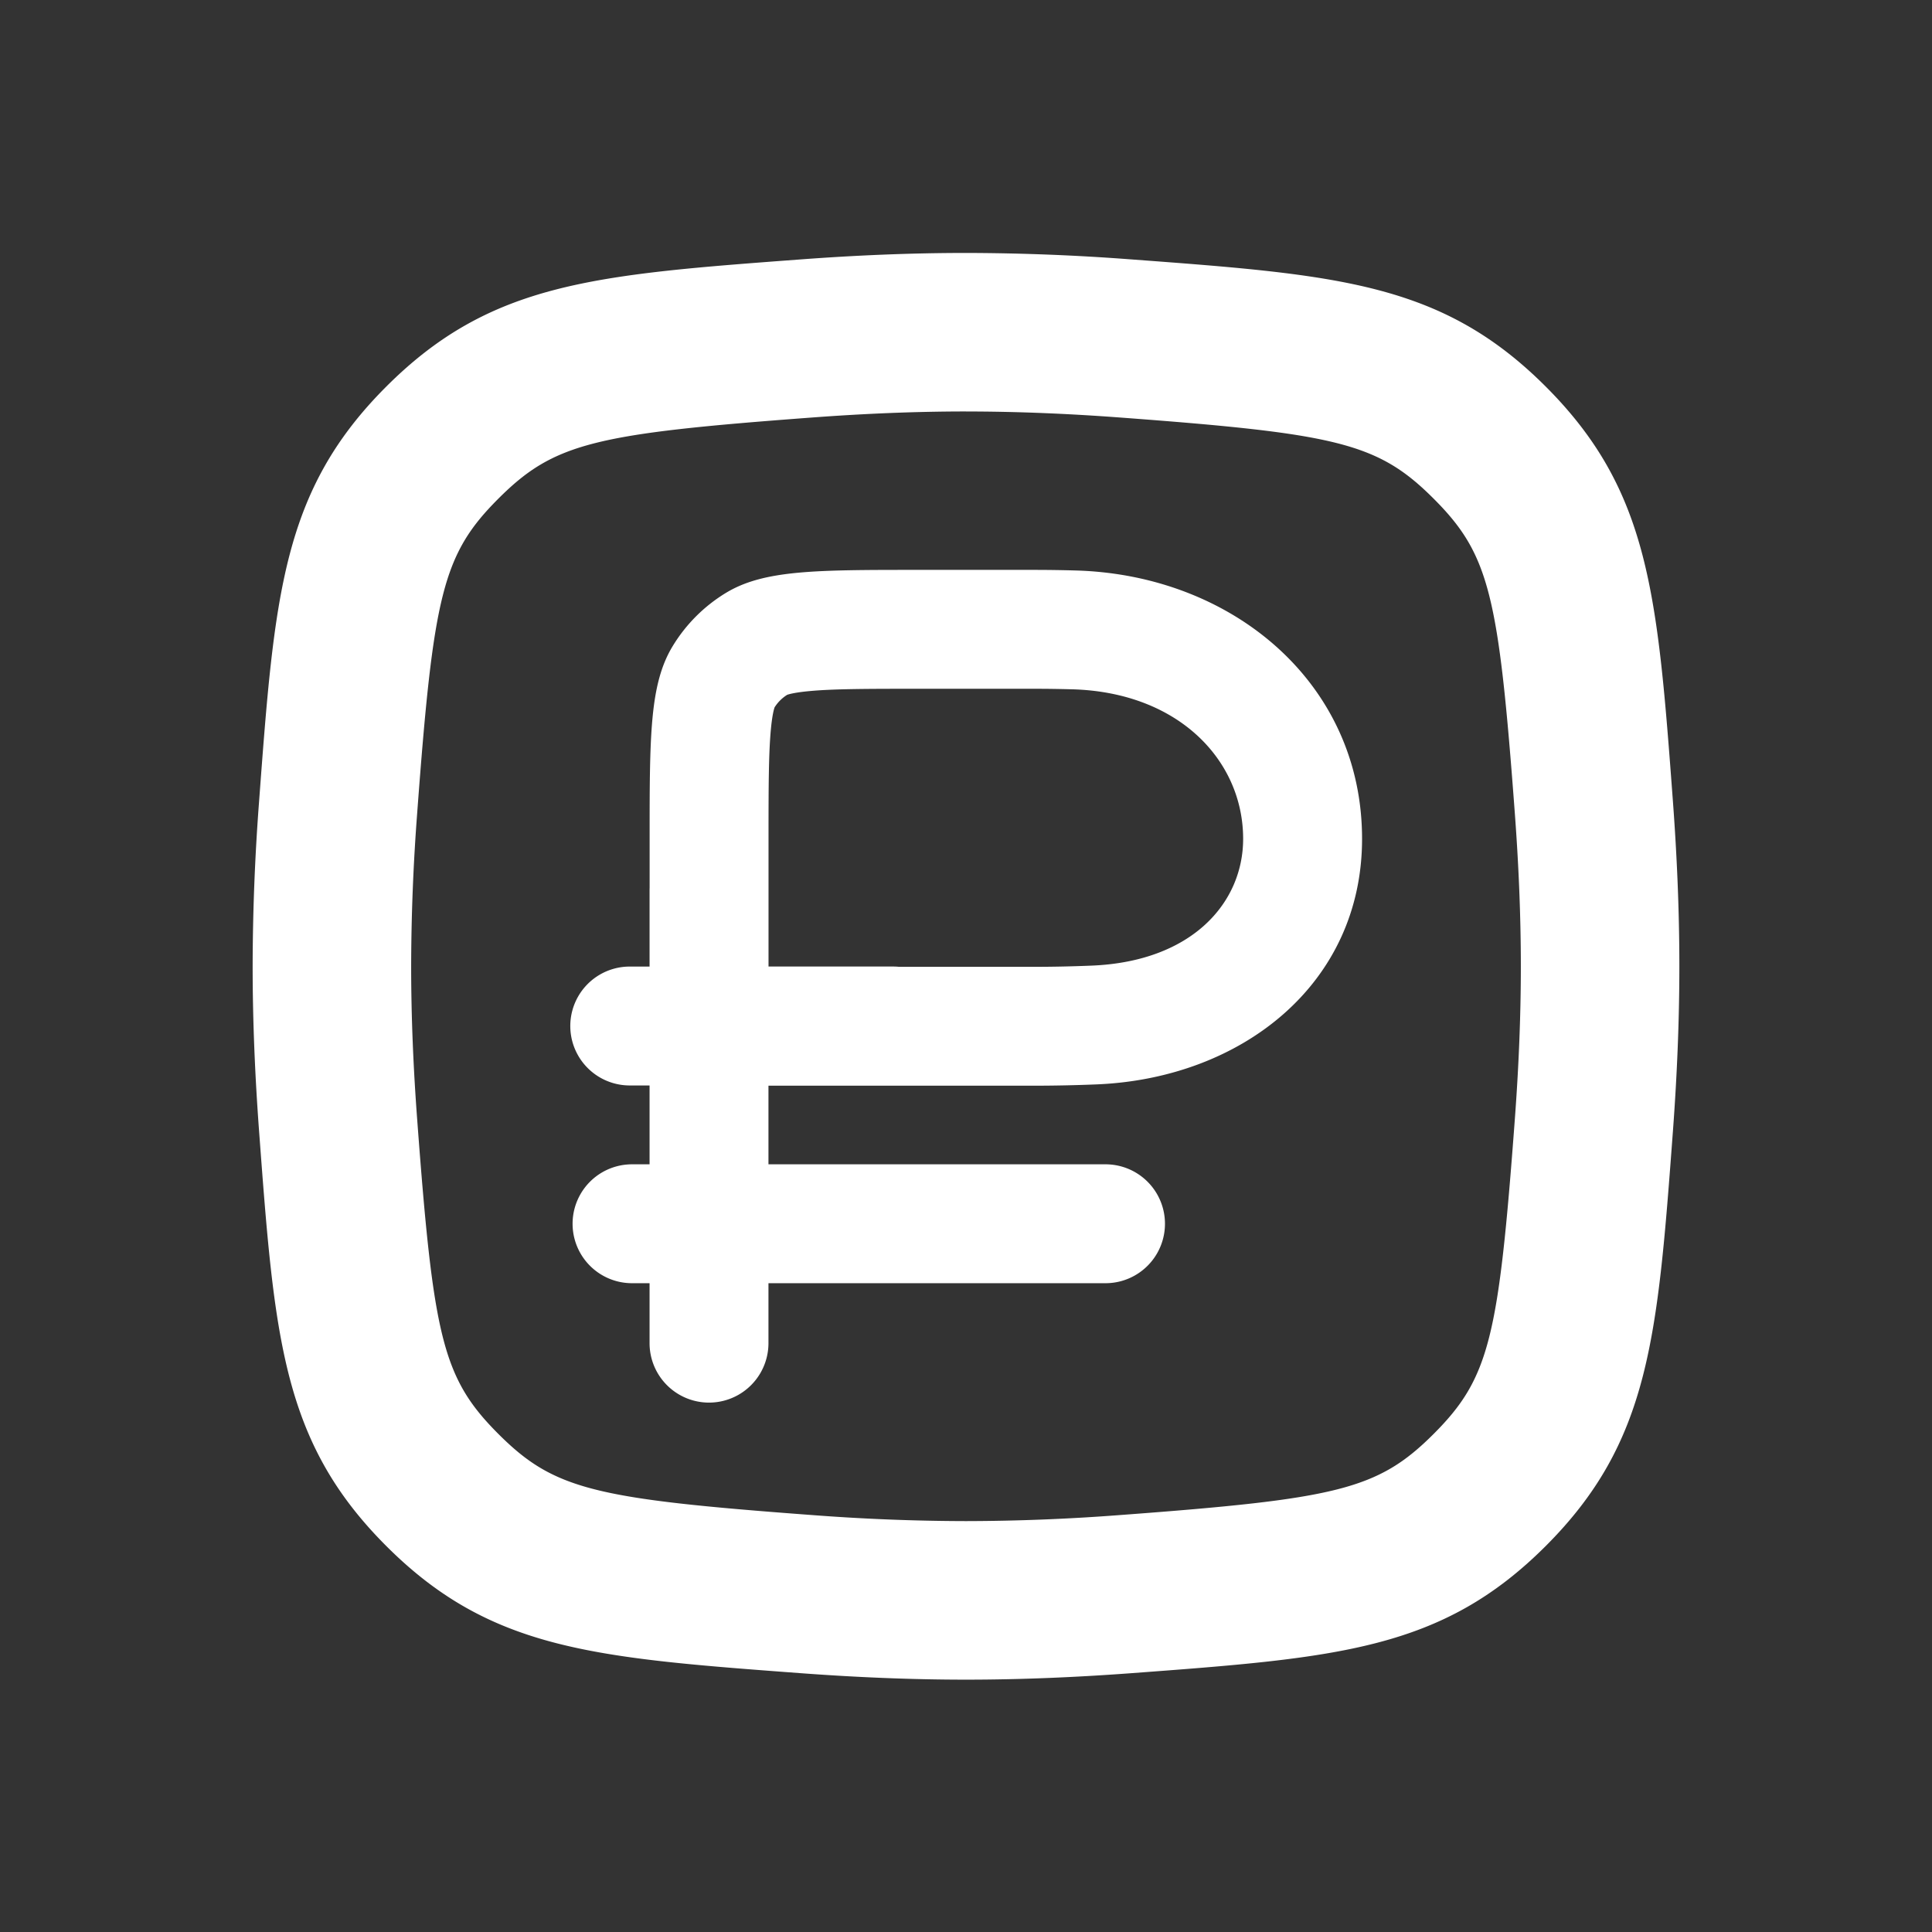
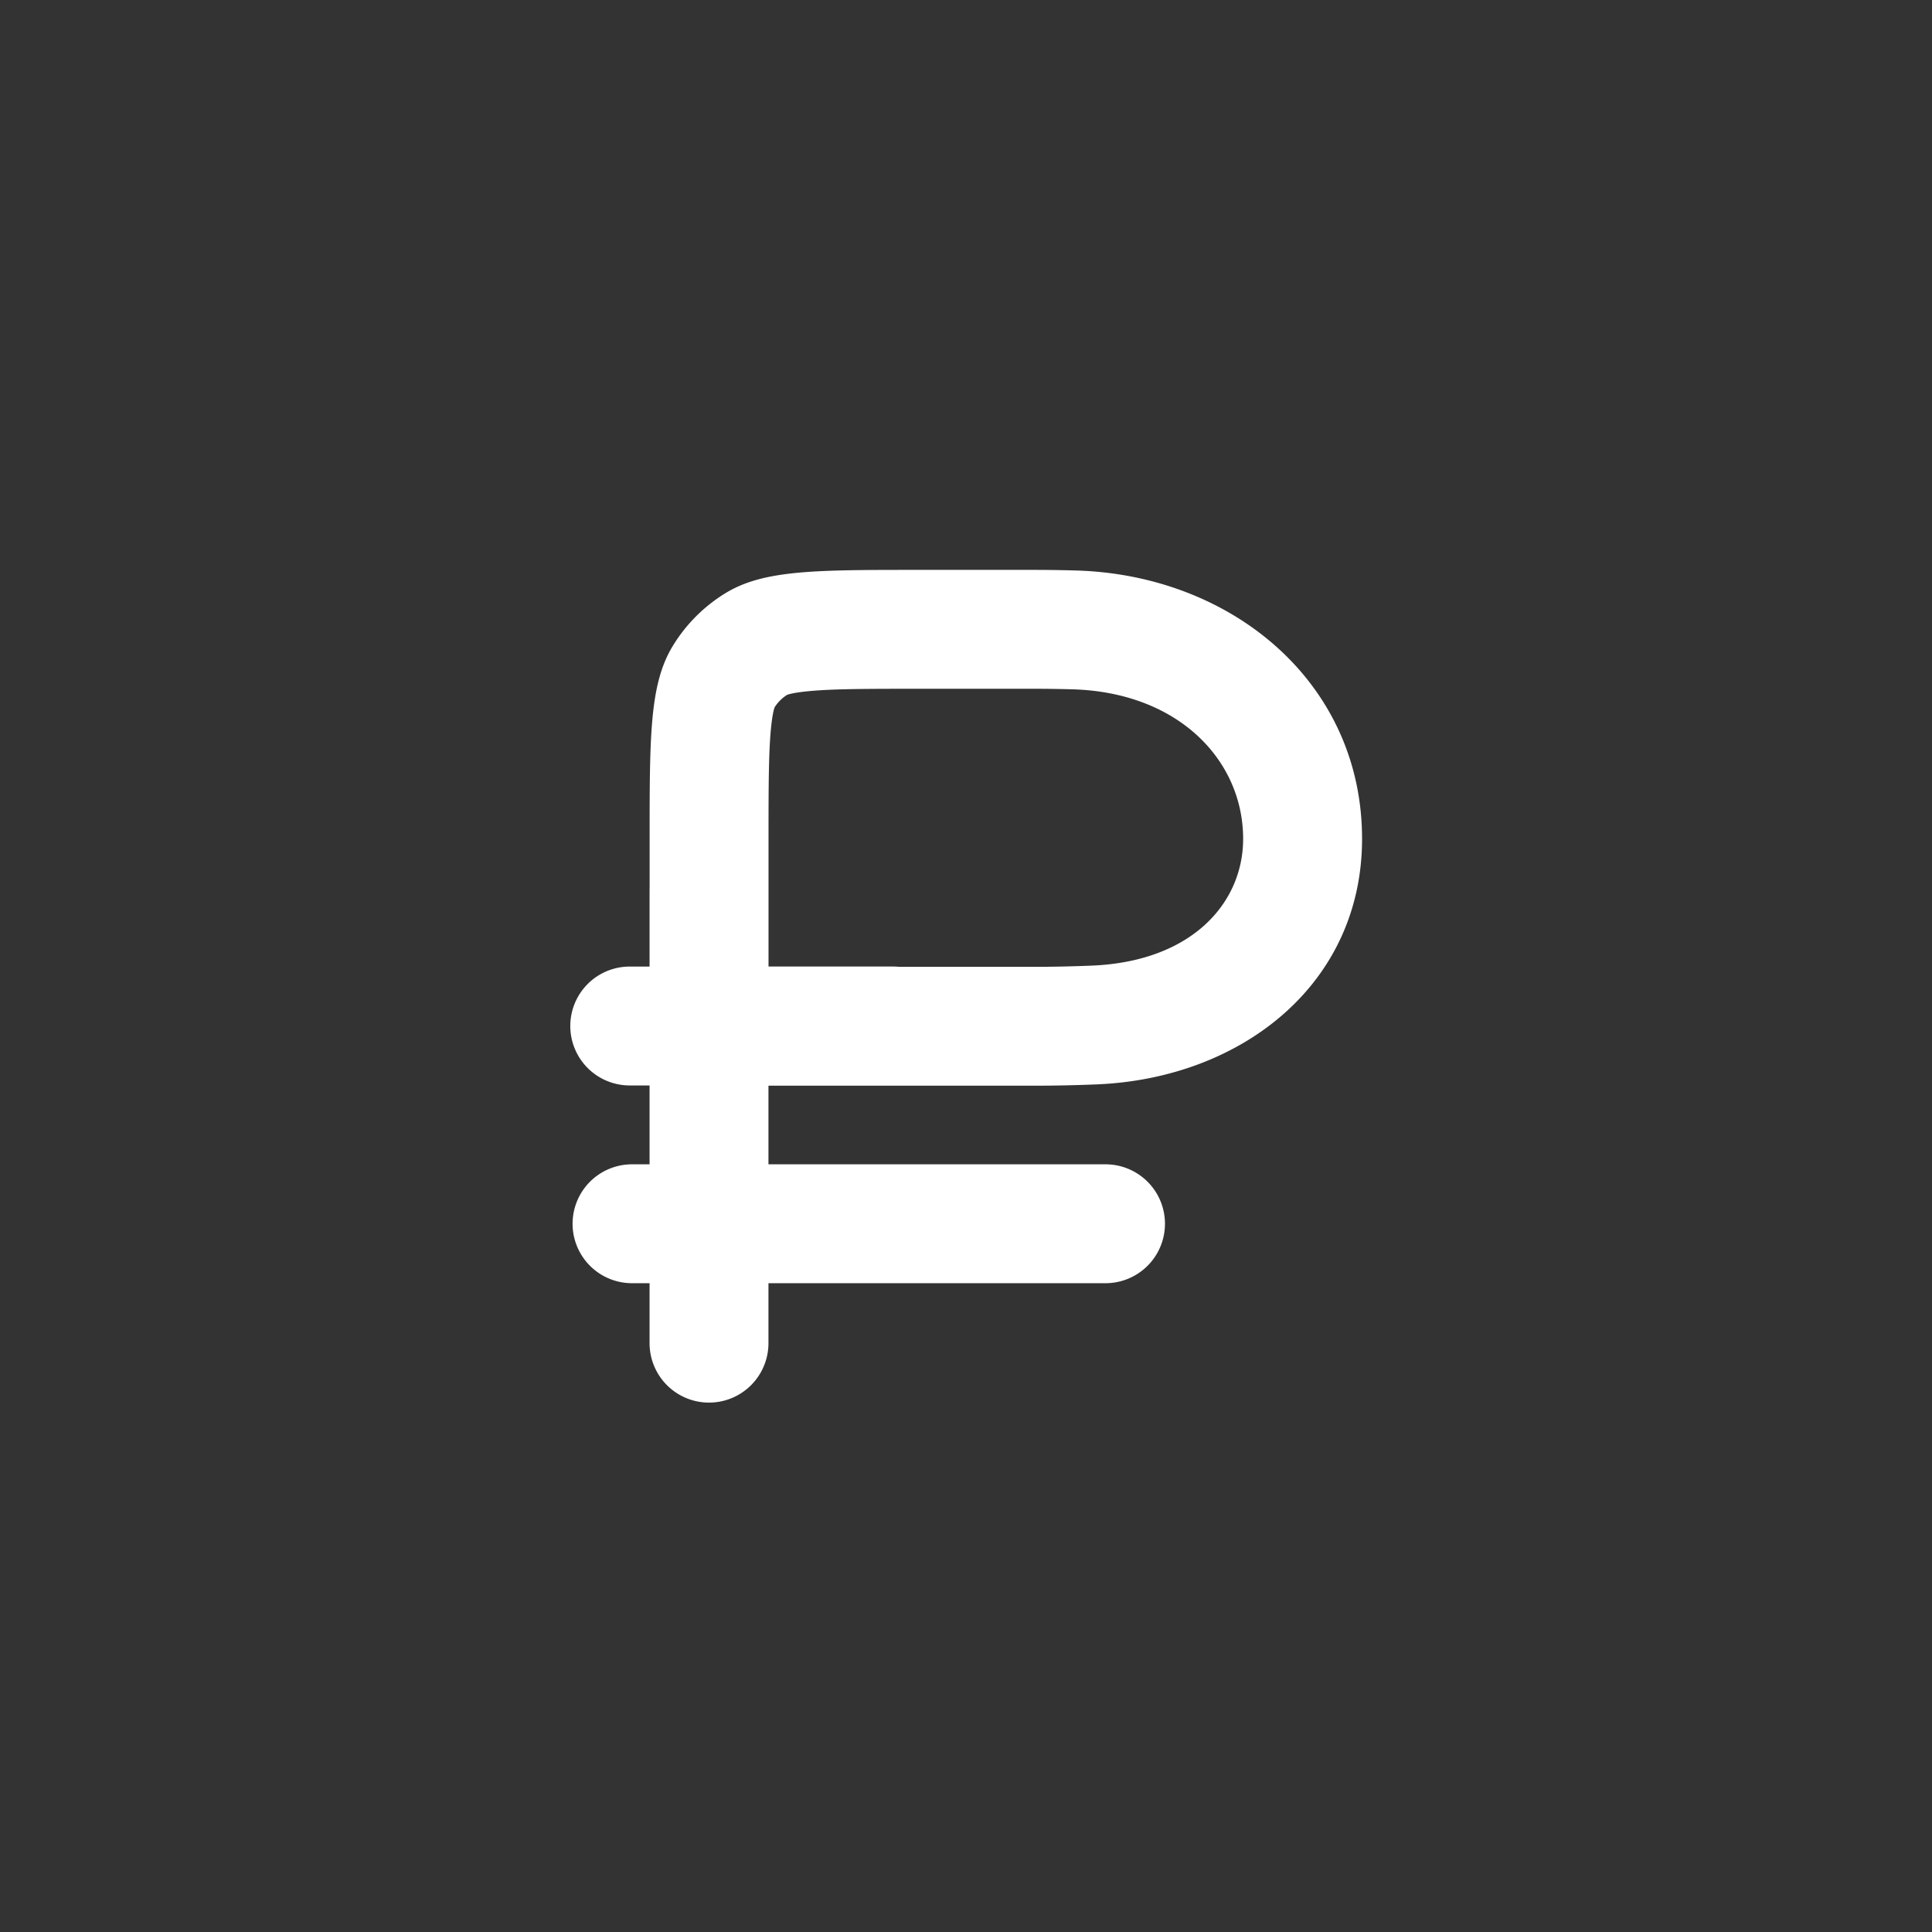
<svg xmlns="http://www.w3.org/2000/svg" width="65" height="65" fill="none">
  <rect width="100%" height="100%" fill="#333333" stroke="none" />
  <path fill="#fff" fill-rule="evenodd" d="M24.416 19.951a5.333 5.333 0 00-1.781 1.782c-.779 1.277-.779 3.014-.779 6.488v1.645a2.041 2.041 0 00-.002.103v2.55h-.667a2 2 0 000 4h.667v2.653h-.59a2 2 0 100 4h.59v2.017a2 2 0 004 0v-2.017h11.34a2 2 0 000-4h-11.34v-2.645h8.908c.738 0 1.451-.016 2.133-.044 4.881-.2 8.93-3.377 8.93-8.262 0-5.259-4.383-8.884-9.64-9.028-.462-.013-.937-.02-1.423-.02h-3.858c-3.474 0-5.21 0-6.488.778zm5.638 12.567c.064 0 .128.003.192.01h4.516c.68 0 1.339-.015 1.97-.041 3.378-.139 5.092-2.115 5.092-4.266 0-2.625-2.158-4.93-5.749-5.03a47.584 47.584 0 00-1.313-.018h-3.858c-1.814 0-2.895.004-3.69.08-.479.045-.677.104-.732.124-.17.107-.315.25-.422.421-.02.055-.079.254-.124.732-.075.796-.08 1.877-.08 3.69v4.298h4.198zm-3.986-8.737l-.002.003-.004.01a.05.05 0 01.005-.013z" clip-rule="evenodd" />
-   <path fill="#fff" fill-rule="evenodd" d="M12.996 13.006c-3.501 3.5-3.76 6.989-4.28 13.965A74.954 74.954 0 008.5 32.51c0 1.865.082 3.73.216 5.539.52 6.976.779 10.464 4.28 13.965 3.5 3.5 6.989 3.76 13.965 4.28 1.808.134 3.674.216 5.539.216 1.865 0 3.73-.082 5.54-.216 6.975-.52 10.463-.78 13.964-4.28 3.501-3.501 3.76-6.99 4.28-13.965.134-1.808.216-3.674.216-5.54 0-1.865-.082-3.73-.216-5.538-.52-6.976-.779-10.464-4.28-13.965-3.5-3.501-6.989-3.76-13.965-4.28A74.943 74.943 0 0032.5 8.51c-1.865 0-3.73.081-5.54.216-6.975.52-10.463.779-13.964 4.28zm19.504.837c-1.713 0-3.444.075-5.143.201-7.335.546-8.707.85-10.59 2.733-1.883 1.883-2.186 3.255-2.732 10.59a69.597 69.597 0 00-.202 5.143c0 1.712.075 3.444.202 5.143.546 7.334.849 8.706 2.732 10.59 1.883 1.883 3.255 2.186 10.59 2.732a69.6 69.6 0 005.143.201 69.6 69.6 0 005.143-.201c7.335-.546 8.707-.85 10.59-2.732 1.883-1.884 2.186-3.256 2.732-10.59.127-1.699.202-3.43.202-5.143 0-1.713-.075-3.444-.202-5.143-.546-7.335-.849-8.707-2.732-10.59-1.883-1.883-3.255-2.187-10.59-2.733-1.699-.126-3.43-.2-5.143-.2z" clip-rule="evenodd" />
</svg>